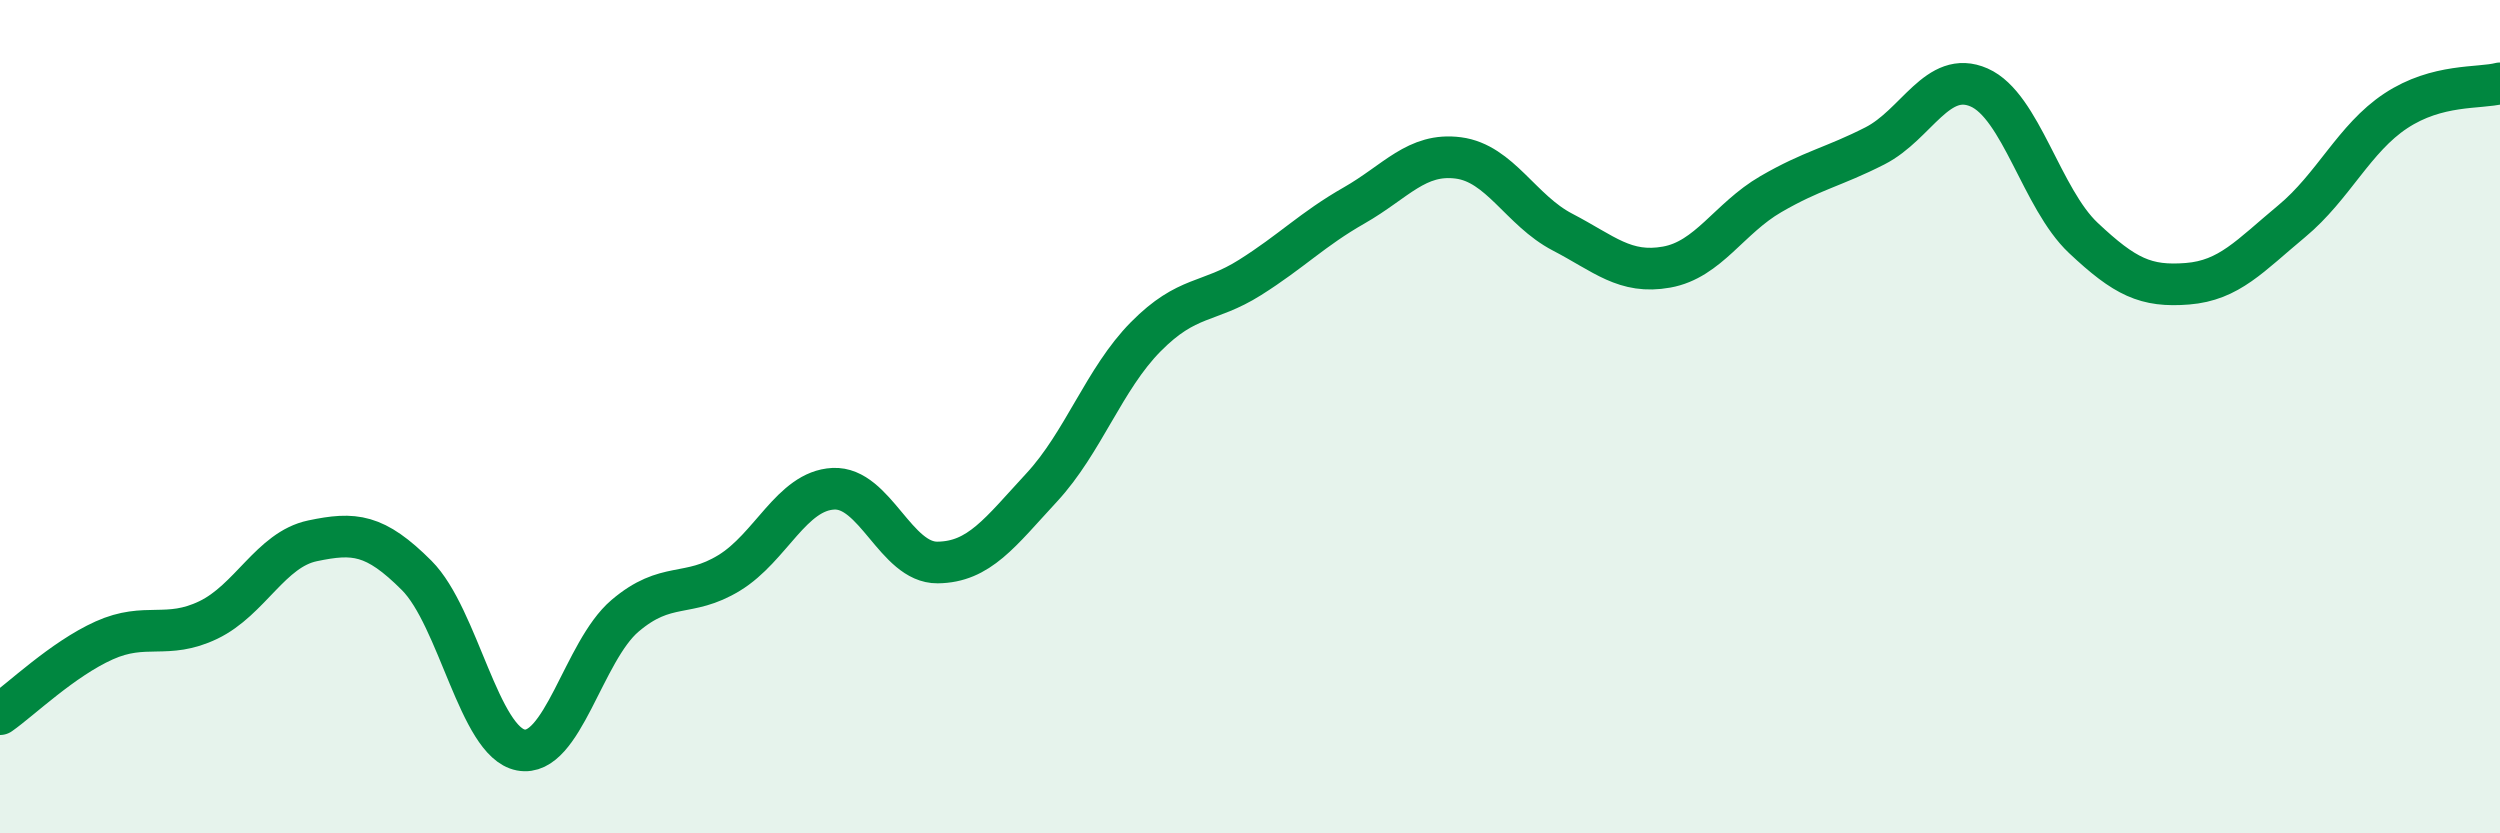
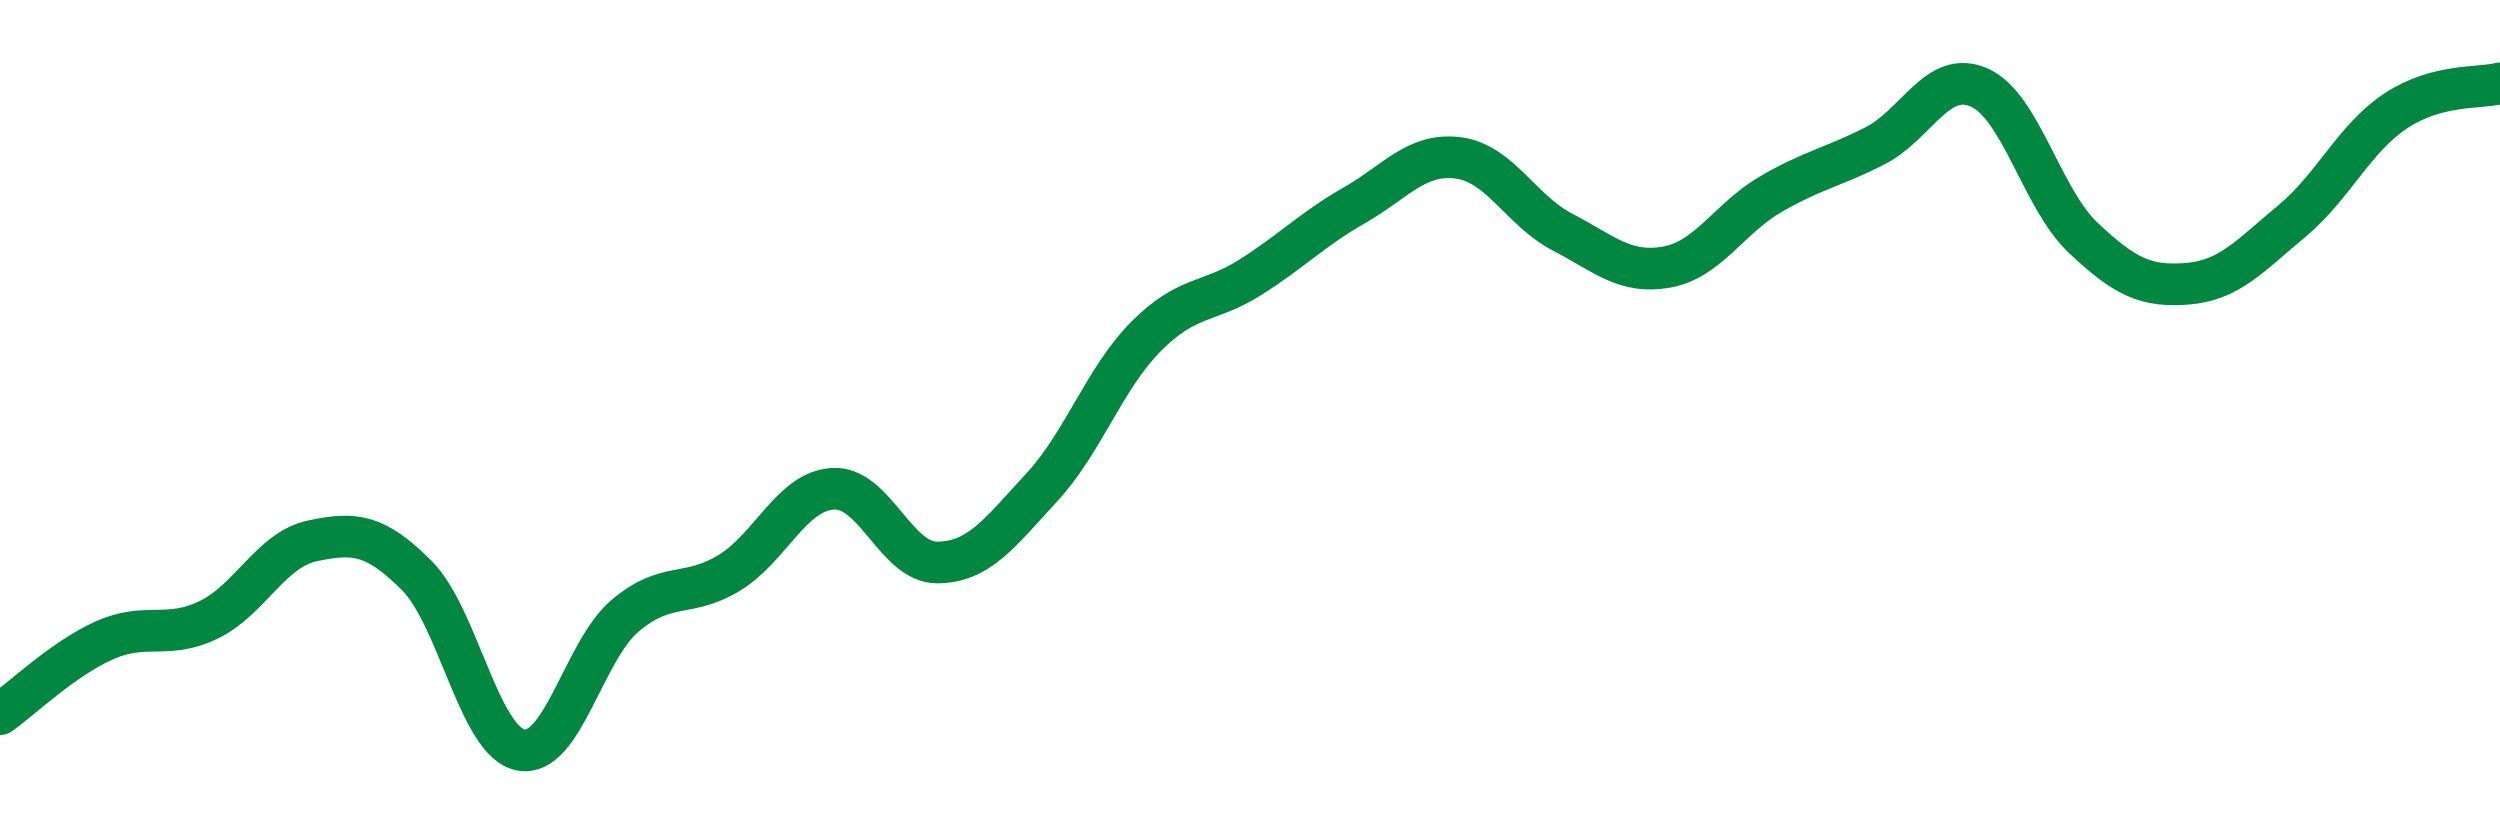
<svg xmlns="http://www.w3.org/2000/svg" width="60" height="20" viewBox="0 0 60 20">
-   <path d="M 0,17.14 C 0.5,16.79 1.5,15.82 2.5,15.37 C 3.5,14.92 4,15.36 5,14.88 C 6,14.4 6.5,13.19 7.5,12.98 C 8.5,12.77 9,12.81 10,13.81 C 11,14.81 11.5,17.81 12.5,18 C 13.5,18.19 14,15.63 15,14.78 C 16,13.93 16.5,14.36 17.5,13.75 C 18.5,13.14 19,11.78 20,11.73 C 21,11.68 21.5,13.51 22.5,13.5 C 23.5,13.49 24,12.78 25,11.7 C 26,10.62 26.5,9.09 27.5,8.08 C 28.5,7.07 29,7.29 30,6.66 C 31,6.03 31.5,5.5 32.5,4.93 C 33.5,4.36 34,3.66 35,3.79 C 36,3.92 36.5,5.05 37.5,5.57 C 38.5,6.09 39,6.59 40,6.41 C 41,6.23 41.5,5.24 42.5,4.66 C 43.5,4.08 44,4.01 45,3.5 C 46,2.99 46.5,1.66 47.5,2.1 C 48.5,2.54 49,4.77 50,5.71 C 51,6.65 51.5,6.89 52.5,6.81 C 53.5,6.73 54,6.14 55,5.31 C 56,4.48 56.5,3.32 57.5,2.66 C 58.5,2 59.5,2.13 60,2L60 20L0 20Z" fill="#008740" opacity="0.1" stroke-linecap="round" stroke-linejoin="round" />
  <path d="M 0,17.14 C 0.5,16.79 1.5,15.82 2.5,15.37 C 3.5,14.92 4,15.36 5,14.88 C 6,14.4 6.5,13.19 7.5,12.98 C 8.5,12.77 9,12.81 10,13.81 C 11,14.81 11.5,17.81 12.5,18 C 13.5,18.19 14,15.63 15,14.78 C 16,13.93 16.5,14.36 17.5,13.75 C 18.5,13.14 19,11.78 20,11.73 C 21,11.68 21.5,13.51 22.5,13.5 C 23.5,13.49 24,12.78 25,11.7 C 26,10.62 26.5,9.09 27.5,8.08 C 28.5,7.07 29,7.29 30,6.66 C 31,6.03 31.5,5.5 32.5,4.93 C 33.5,4.36 34,3.66 35,3.79 C 36,3.92 36.5,5.05 37.5,5.57 C 38.5,6.09 39,6.59 40,6.41 C 41,6.23 41.5,5.24 42.5,4.66 C 43.5,4.08 44,4.01 45,3.5 C 46,2.99 46.5,1.66 47.5,2.1 C 48.5,2.54 49,4.77 50,5.71 C 51,6.65 51.5,6.89 52.5,6.81 C 53.5,6.73 54,6.14 55,5.31 C 56,4.48 56.5,3.32 57.5,2.66 C 58.5,2 59.5,2.13 60,2" stroke="#008740" stroke-width="1" fill="none" stroke-linecap="round" stroke-linejoin="round" />
</svg>